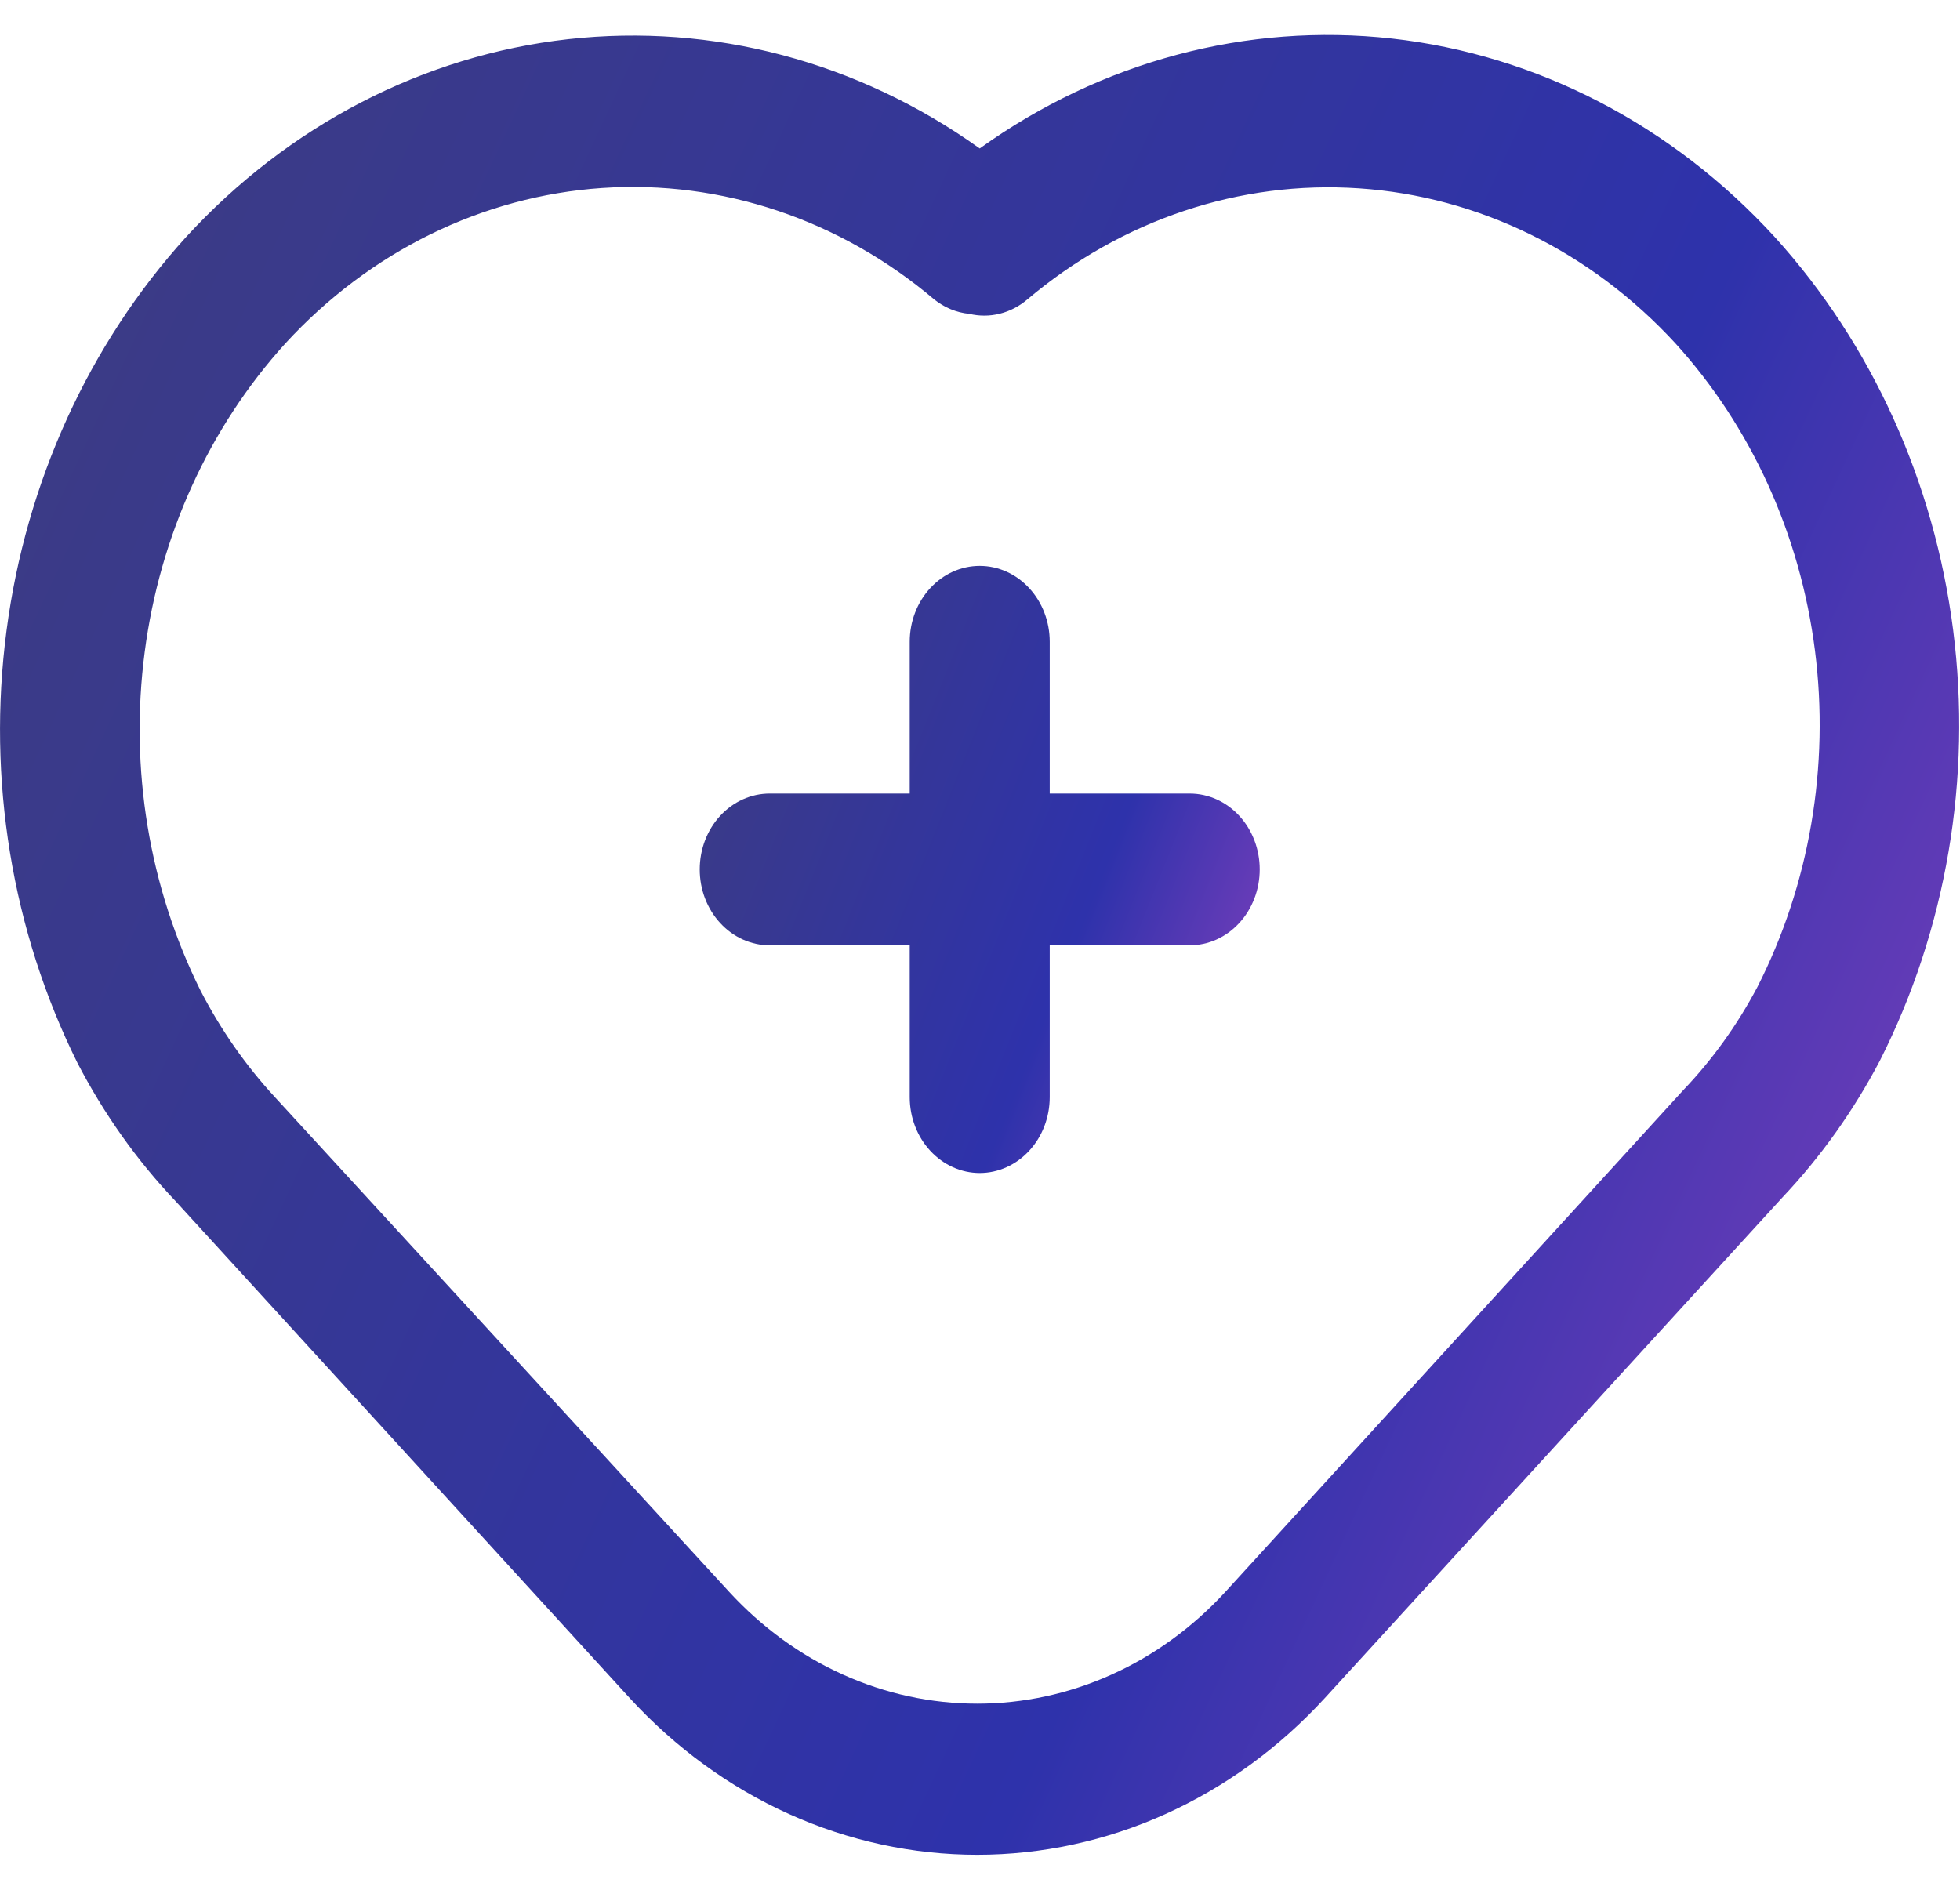
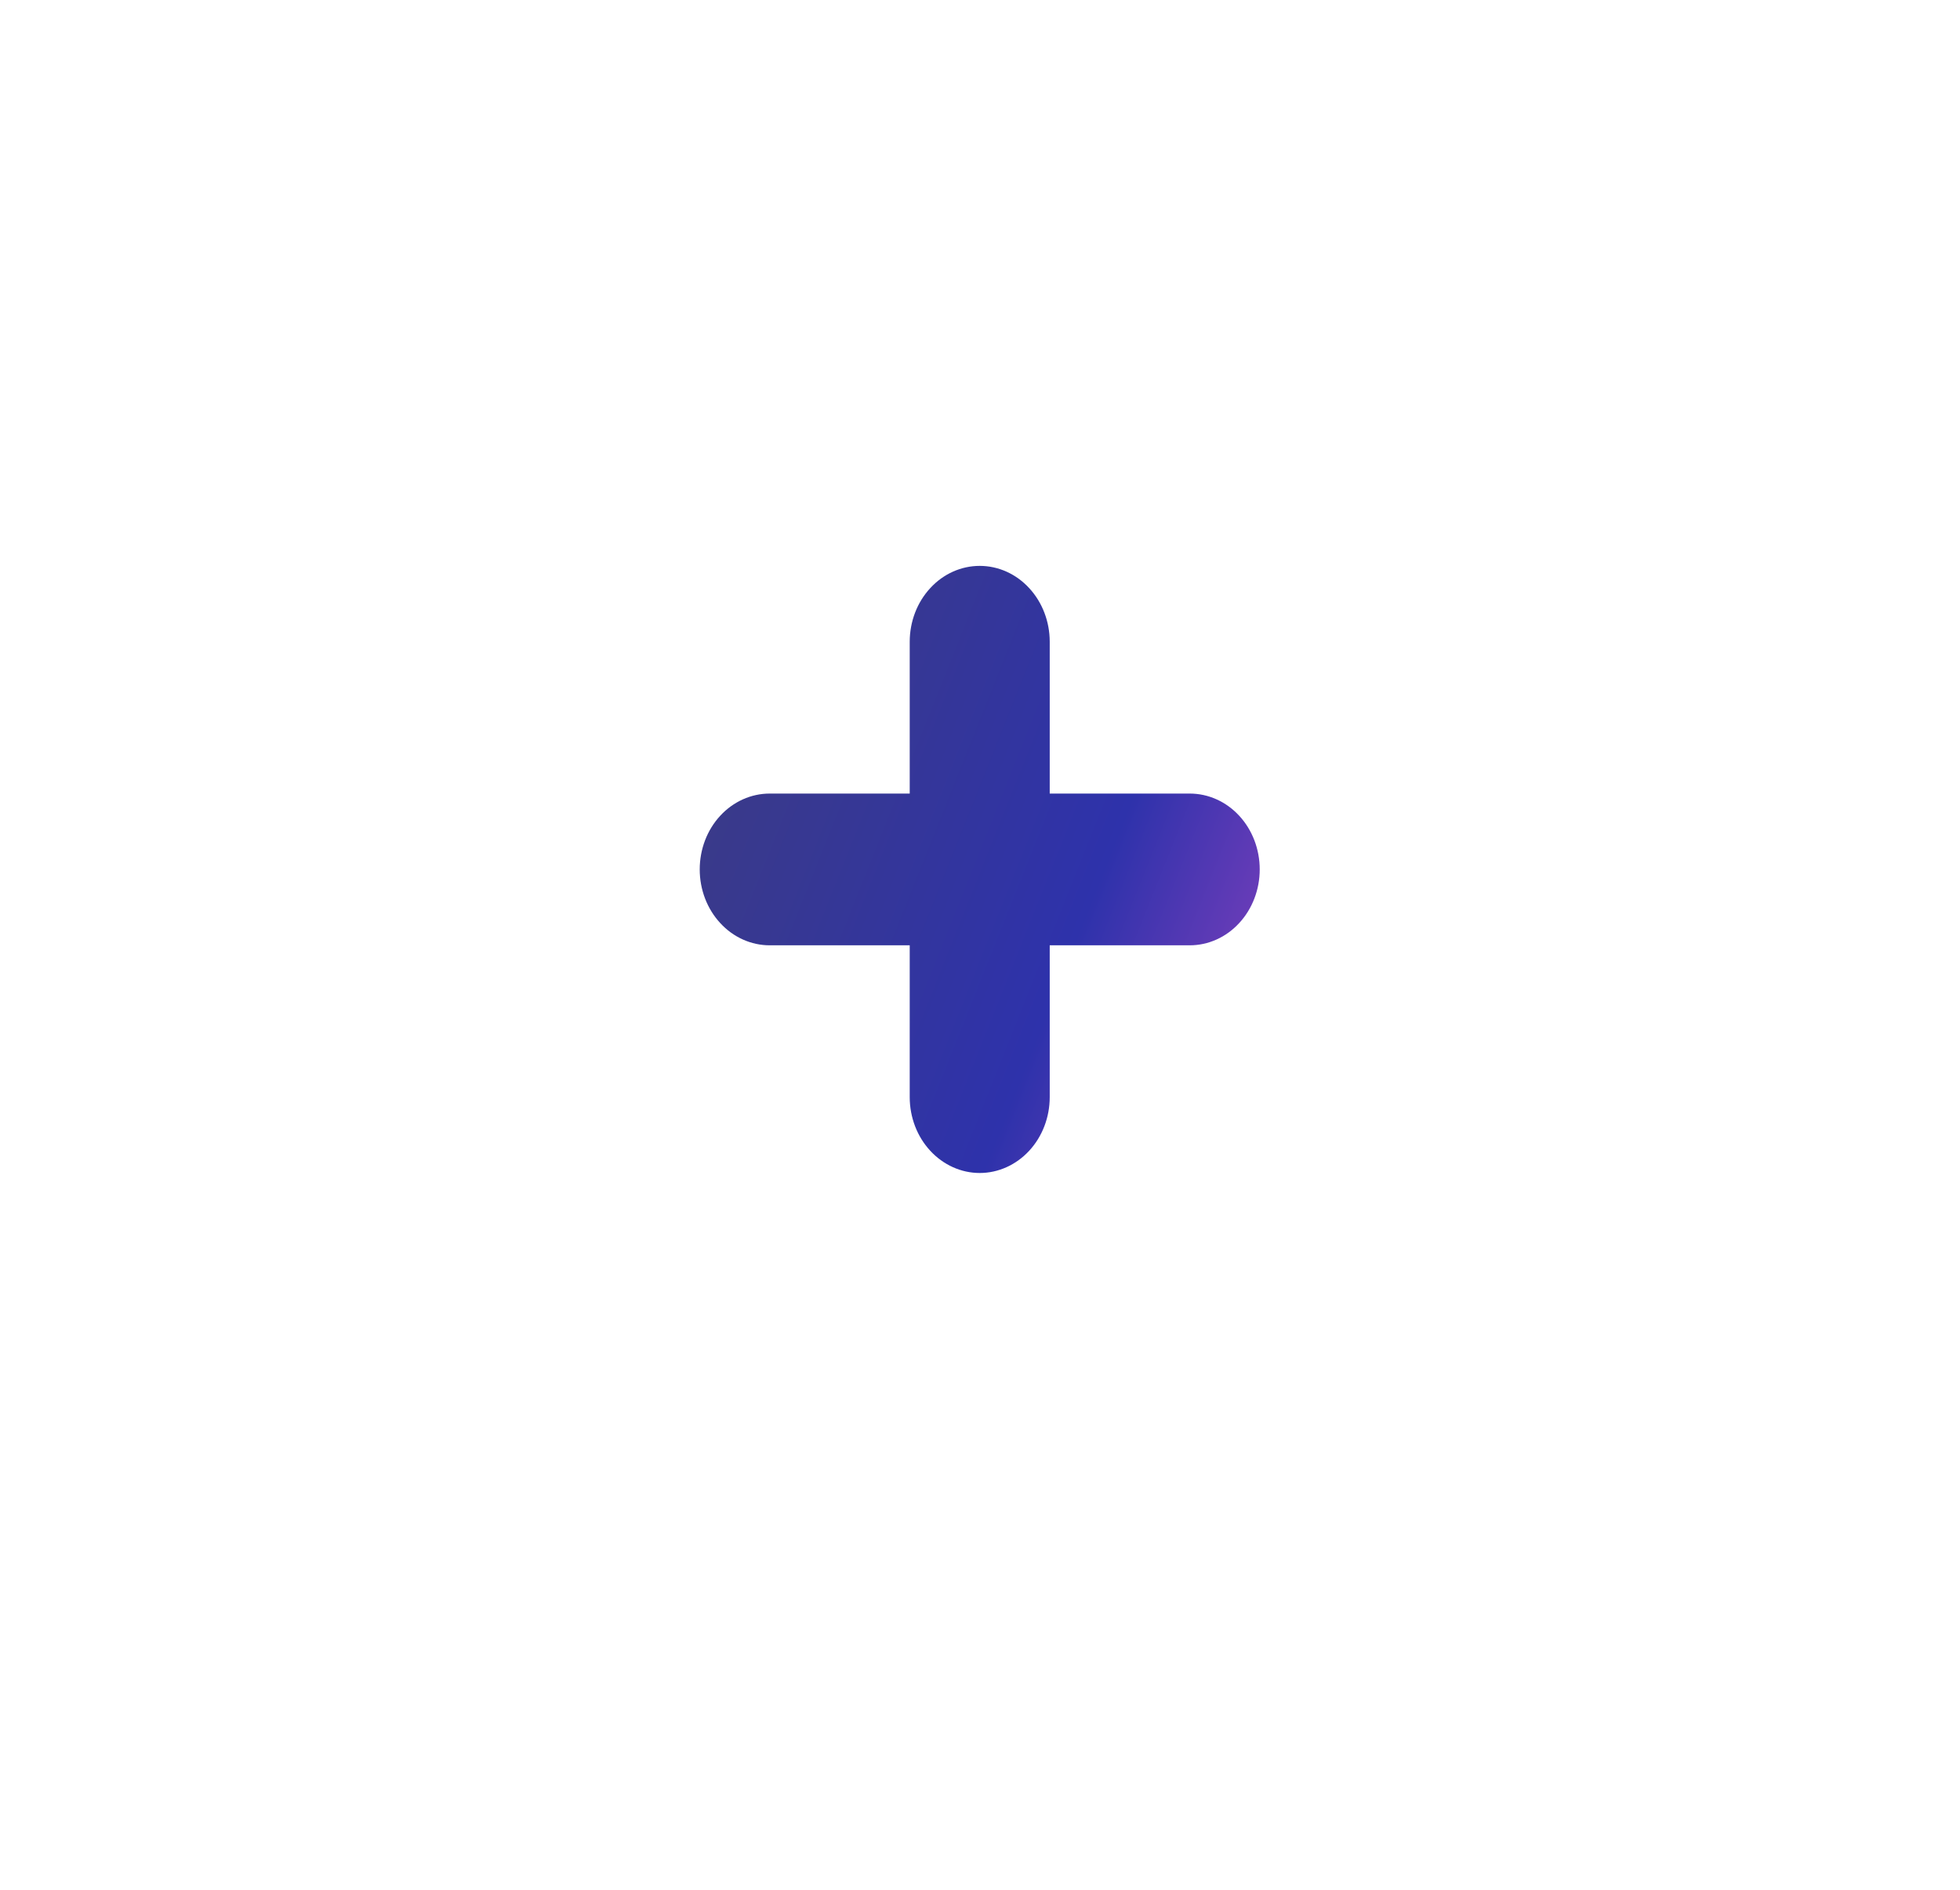
<svg xmlns="http://www.w3.org/2000/svg" width="28" height="27" viewBox="0 0 28 27" fill="none">
  <path d="M16.996 11.338H14.996V9.169C14.996 8.882 14.891 8.606 14.703 8.403C14.516 8.199 14.261 8.085 13.996 8.085C13.731 8.085 13.476 8.199 13.289 8.403C13.101 8.606 12.996 8.882 12.996 9.169V11.338H10.996C10.731 11.338 10.476 11.452 10.289 11.655C10.101 11.858 9.996 12.134 9.996 12.422C9.996 12.709 10.101 12.985 10.289 13.188C10.476 13.392 10.731 13.506 10.996 13.506H12.996V15.675C12.996 15.962 13.101 16.238 13.289 16.441C13.476 16.644 13.731 16.759 13.996 16.759C14.261 16.759 14.516 16.644 14.703 16.441C14.891 16.238 14.996 15.962 14.996 15.675V13.506H16.996C17.261 13.506 17.516 13.392 17.703 13.188C17.891 12.985 17.996 12.709 17.996 12.422C17.996 12.134 17.891 11.858 17.703 11.655C17.516 11.452 17.261 11.338 16.996 11.338Z" fill="url(#paint0_linear_1221_3946)" />
-   <path d="M25.356 3.389C23.89 1.786 21.957 0.783 19.885 0.551C17.814 0.32 15.733 0.875 13.996 2.121C12.261 0.88 10.184 0.329 8.117 0.56C6.05 0.791 4.121 1.791 2.656 3.389C1.27 4.918 0.371 6.889 0.093 9.011C-0.186 11.134 0.169 13.298 1.106 15.186C1.483 15.913 1.954 16.578 2.506 17.159L8.996 24.261C9.647 24.97 10.42 25.534 11.272 25.918C12.124 26.302 13.038 26.5 13.961 26.5C14.884 26.5 15.798 26.302 16.65 25.918C17.502 25.534 18.276 24.97 18.926 24.261L25.466 17.105C26.011 16.528 26.479 15.871 26.856 15.153C27.805 13.278 28.172 11.121 27.902 9.002C27.631 6.883 26.739 4.915 25.356 3.389ZM25.106 14.101C24.818 14.645 24.462 15.141 24.046 15.576L17.506 22.743C17.041 23.249 16.489 23.651 15.881 23.925C15.272 24.2 14.62 24.341 13.961 24.341C13.302 24.341 12.65 24.2 12.041 23.925C11.433 23.651 10.881 23.249 10.416 22.743L3.926 15.674C3.51 15.223 3.153 14.712 2.866 14.156C2.129 12.676 1.849 10.98 2.067 9.315C2.284 7.651 2.989 6.106 4.076 4.907C5.283 3.592 6.893 2.802 8.601 2.686C10.309 2.57 11.997 3.136 13.346 4.278C13.492 4.395 13.665 4.466 13.846 4.484C13.99 4.518 14.139 4.518 14.282 4.482C14.426 4.446 14.56 4.377 14.676 4.278C16.024 3.14 17.71 2.575 19.416 2.691C21.122 2.806 22.73 3.595 23.936 4.907C25.018 6.099 25.717 7.637 25.928 9.294C26.139 10.95 25.851 12.637 25.106 14.101Z" fill="url(#paint1_linear_1221_3946)" />
  <defs>
    <linearGradient id="paint0_linear_1221_3946" x1="6.178" y1="1.58" x2="23.806" y2="8.61" gradientUnits="userSpaceOnUse">
      <stop offset="0.314" stop-color="#3D3C81" />
      <stop offset="0.681" stop-color="#2E32AB" />
      <stop offset="1" stop-color="#CC4DCE" />
    </linearGradient>
    <linearGradient id="paint1_linear_1221_3946" x1="-13.356" y1="-19" x2="45.394" y2="8.348" gradientUnits="userSpaceOnUse">
      <stop offset="0.314" stop-color="#3D3C81" />
      <stop offset="0.681" stop-color="#2E32AB" />
      <stop offset="1" stop-color="#CC4DCE" />
    </linearGradient>
  </defs>
</svg>